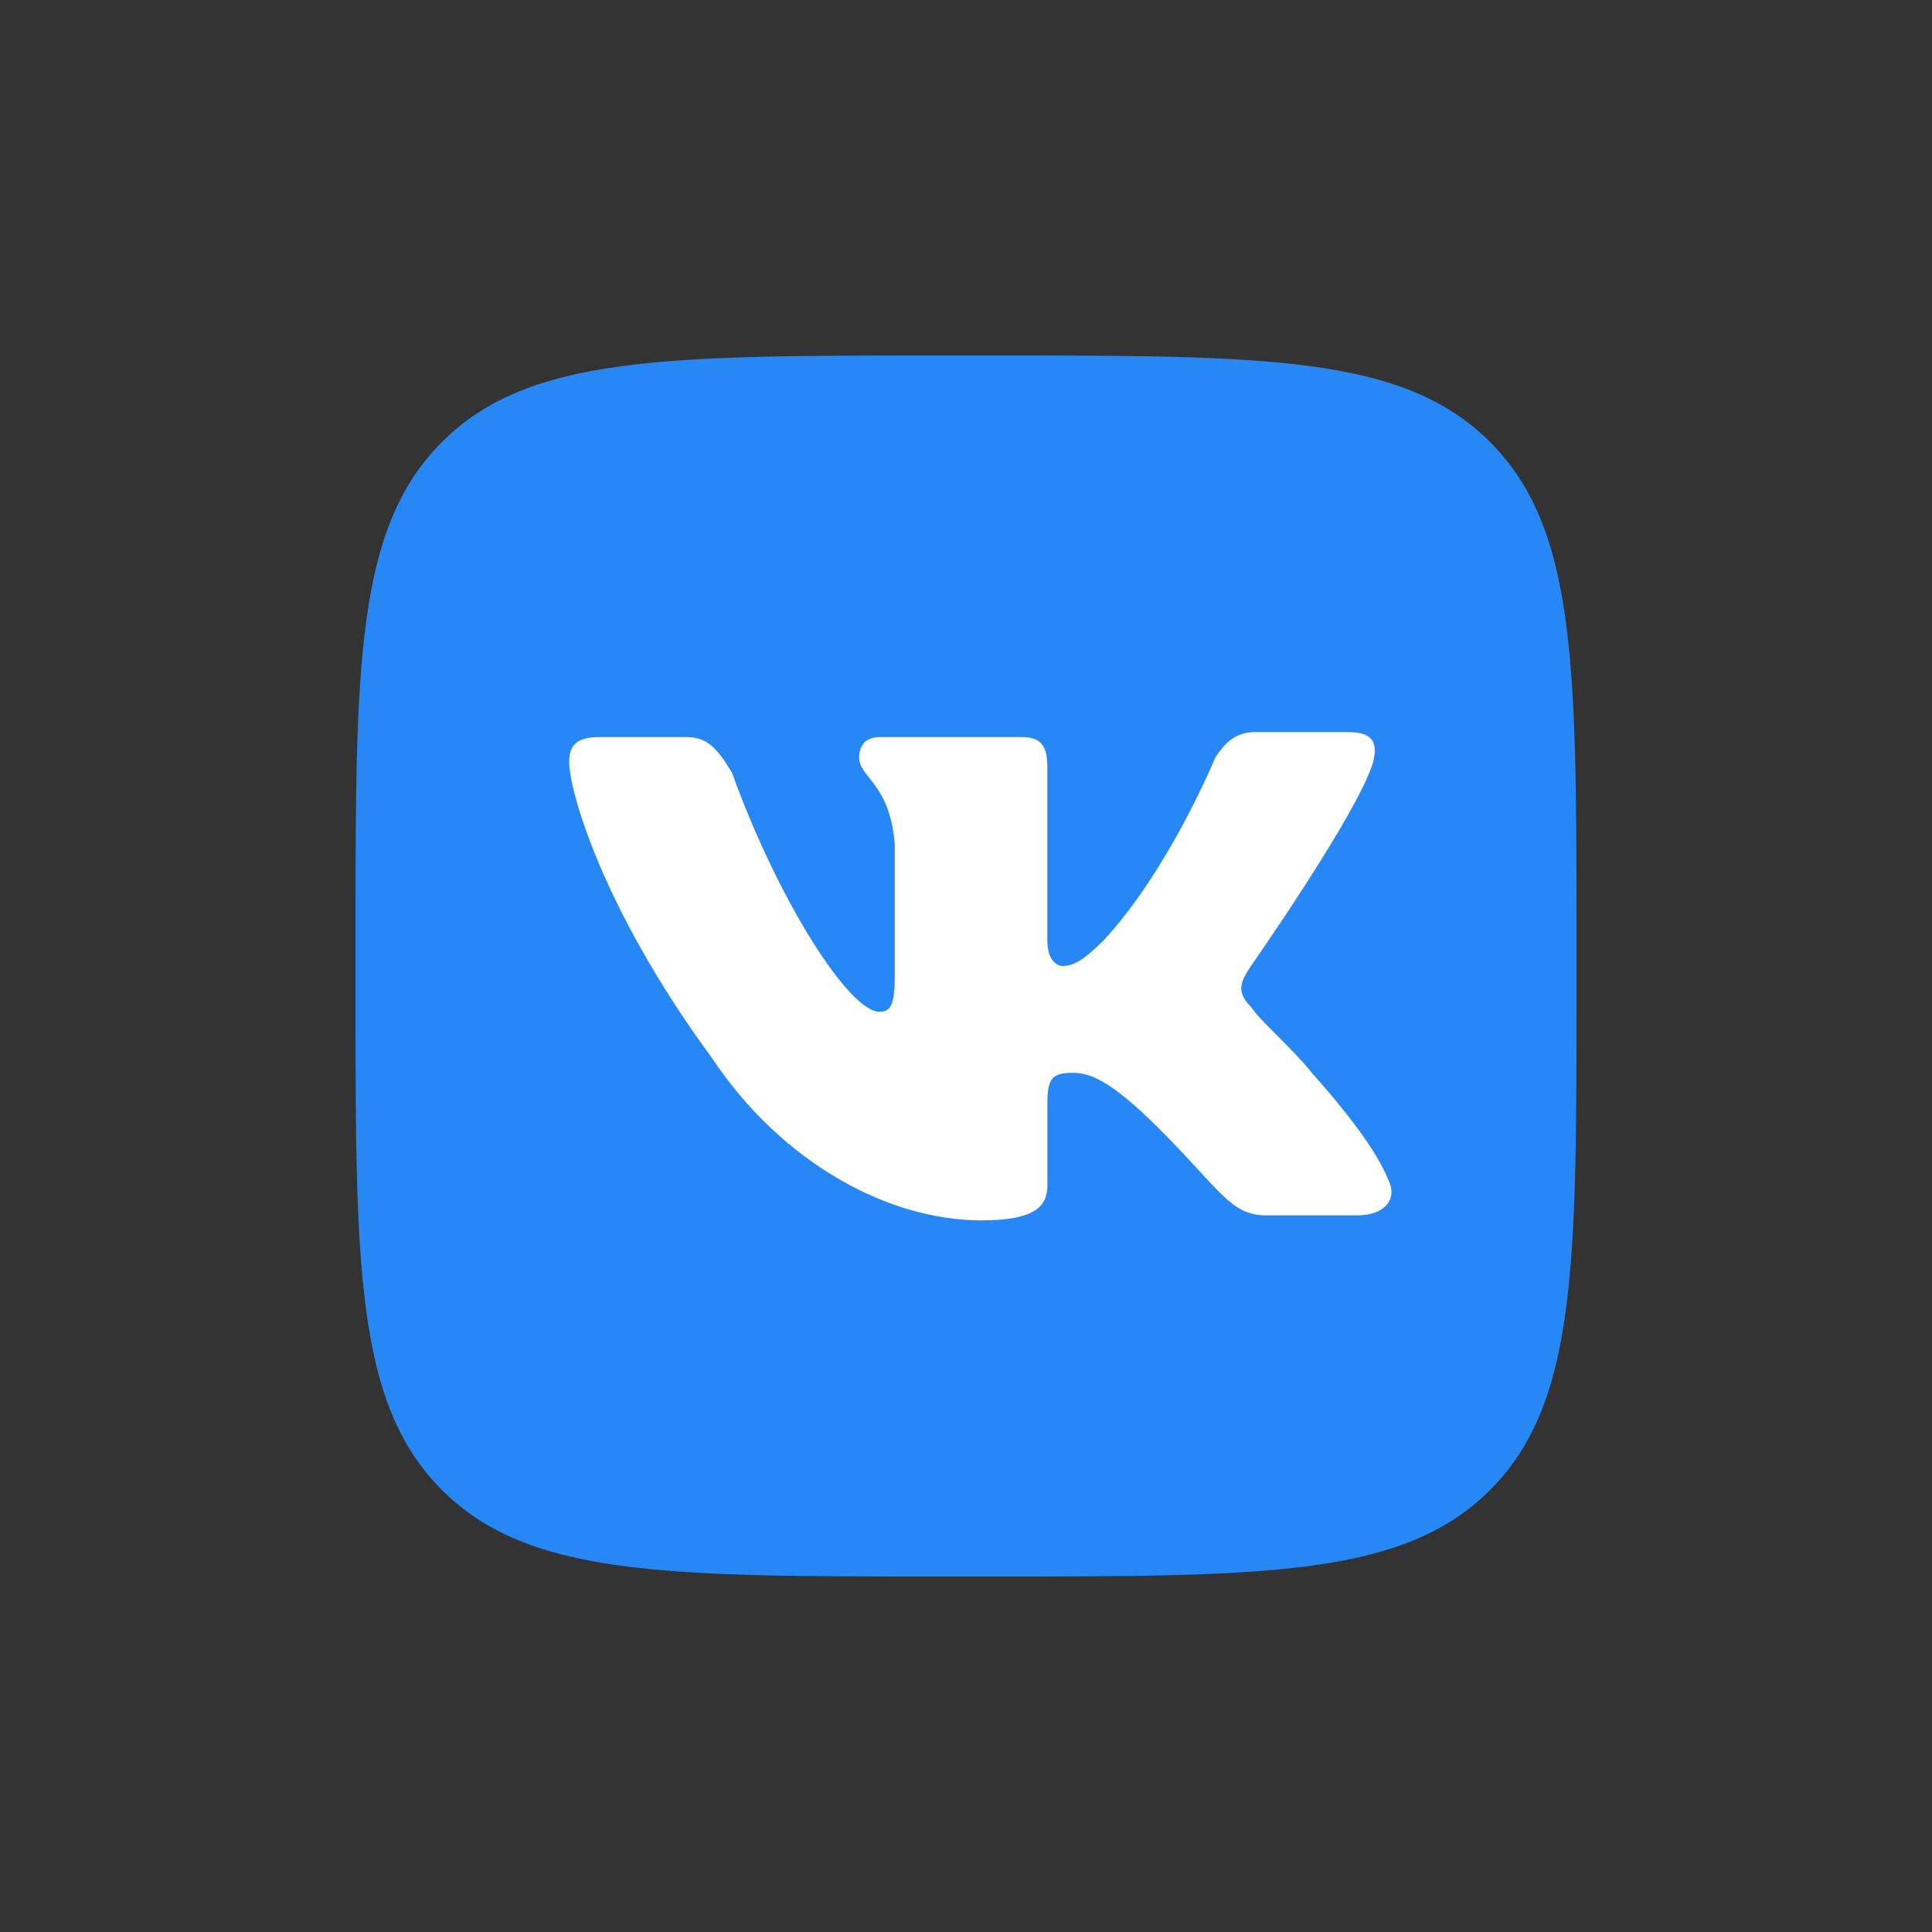
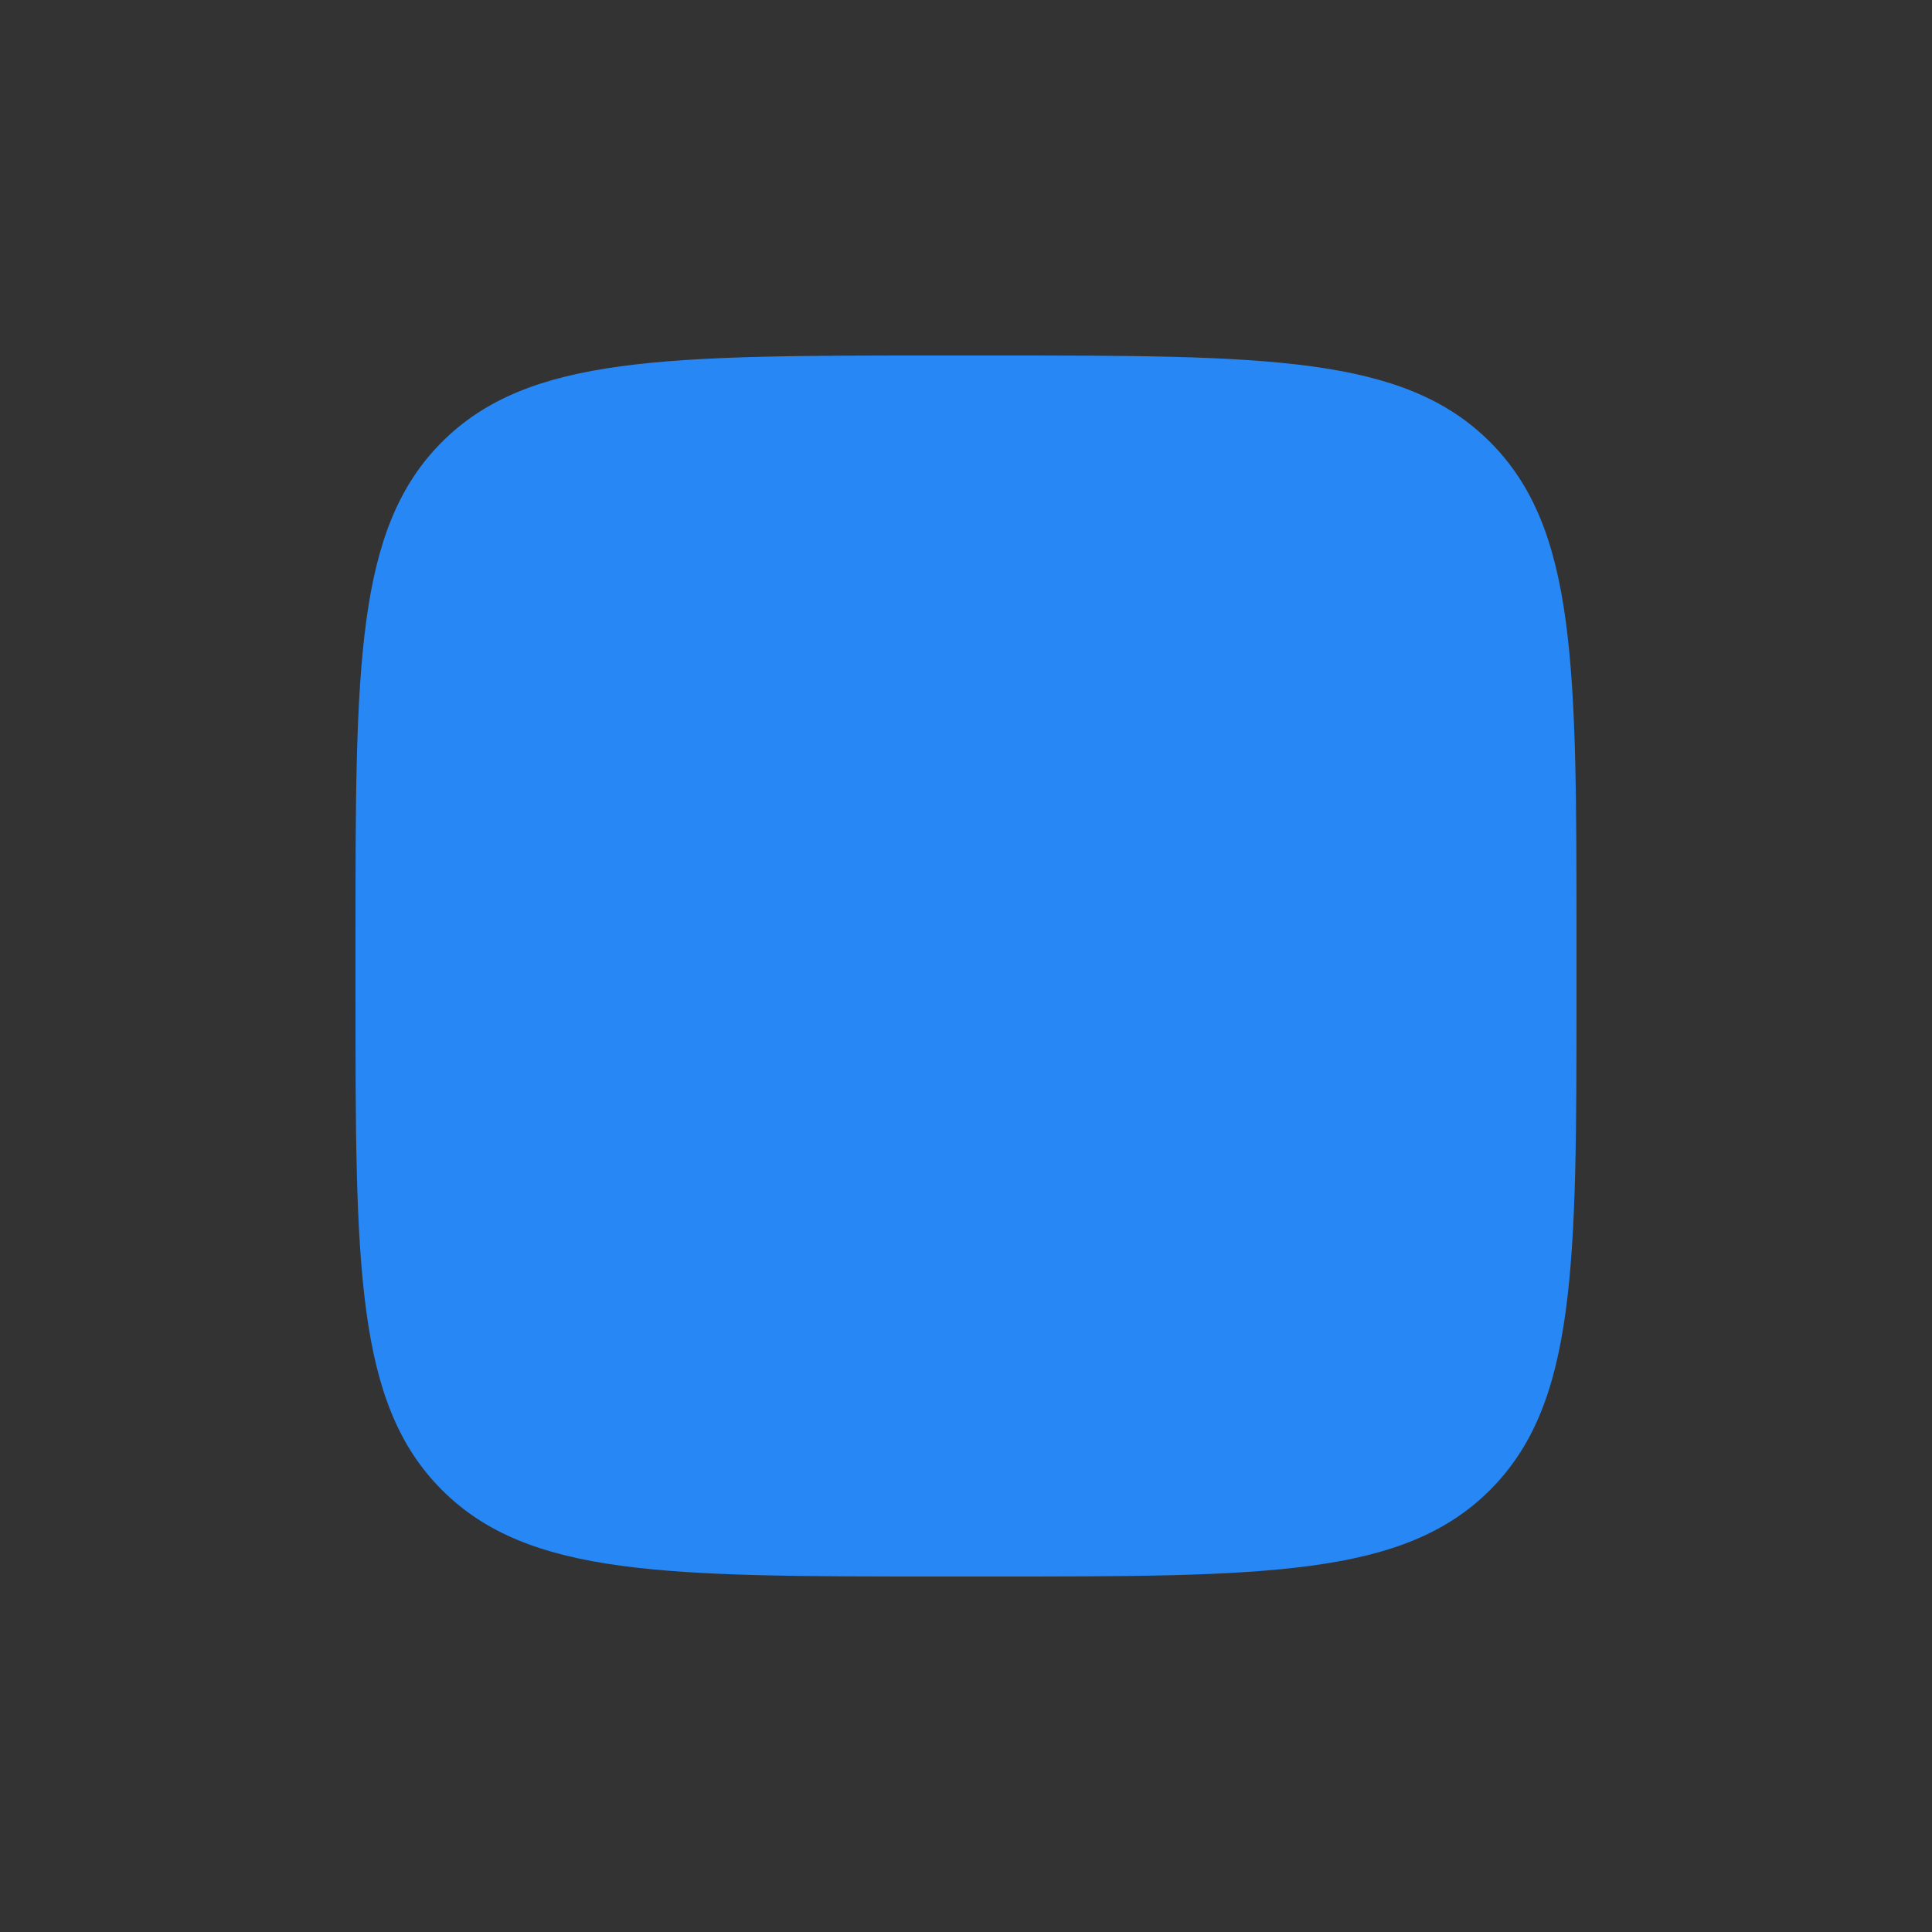
<svg xmlns="http://www.w3.org/2000/svg" id="Layer_1" data-name="Layer 1" viewBox="0 0 1000 1000">
  <rect x="0" y="0" width="1000" height="1000" fill="#333333" stroke="none" />
  <defs>
    <style>.cls-1{fill:#2787f5;}.cls-2{fill:#fff;fill-rule:evenodd;}</style>
  </defs>
  <path class="cls-1" d="M184,486.83c0-142.19,0-213.29,44.76-258.06S344.64,184,486.83,184h26.34c142.19,0,213.29,0,258.06,44.76S816,344.64,816,486.83v26.34c0,142.19,0,213.29-44.76,258.06S655.36,816,513.17,816H486.83c-142.19,0-213.29,0-258.06-44.76S184,655.36,184,513.17Z" />
-   <path class="cls-2" d="M355.17,381.5H310.4c-13.16,0-15.8,5.27-15.8,13.17,0,13.17,15.8,73.73,73.74,152.73,36.86,55.3,92.16,84.26,139.56,84.26,29,0,34.23-7.9,34.23-18.43V571.1c0-13.17,2.64-15.8,13.17-15.8,7.9,0,18.43,2.63,44.76,29,31.6,31.6,36.87,44.77,55.3,44.77h47.4c13.17,0,21.07-7.9,15.8-18.43q-7.89-19.76-39.5-55.3c-10.53-13.17-26.33-26.33-31.6-34.23-7.9-7.9-5.26-13.17,0-21.07,0,0,55.3-79,63.2-105.33,2.64-10.53,0-15.8-13.16-15.8H650.1c-10.54,0-15.8,5.27-21.07,13.17,0,0-23.7,57.93-57.93,94.79C560.57,497.37,555.3,500,550,500c-2.63,0-7.9-2.63-7.9-13.17V397.3c0-10.53-2.63-15.8-13.16-15.8H455.23c-7.9,0-10.53,5.27-10.53,10.54,0,10.53,15.8,13.16,18.43,44.76v68.47c0,15.8-2.63,18.43-7.9,18.43-15.8,0-52.66-57.93-76.36-123.76-7.9-13.17-13.17-18.44-23.7-18.44Z" />
</svg>